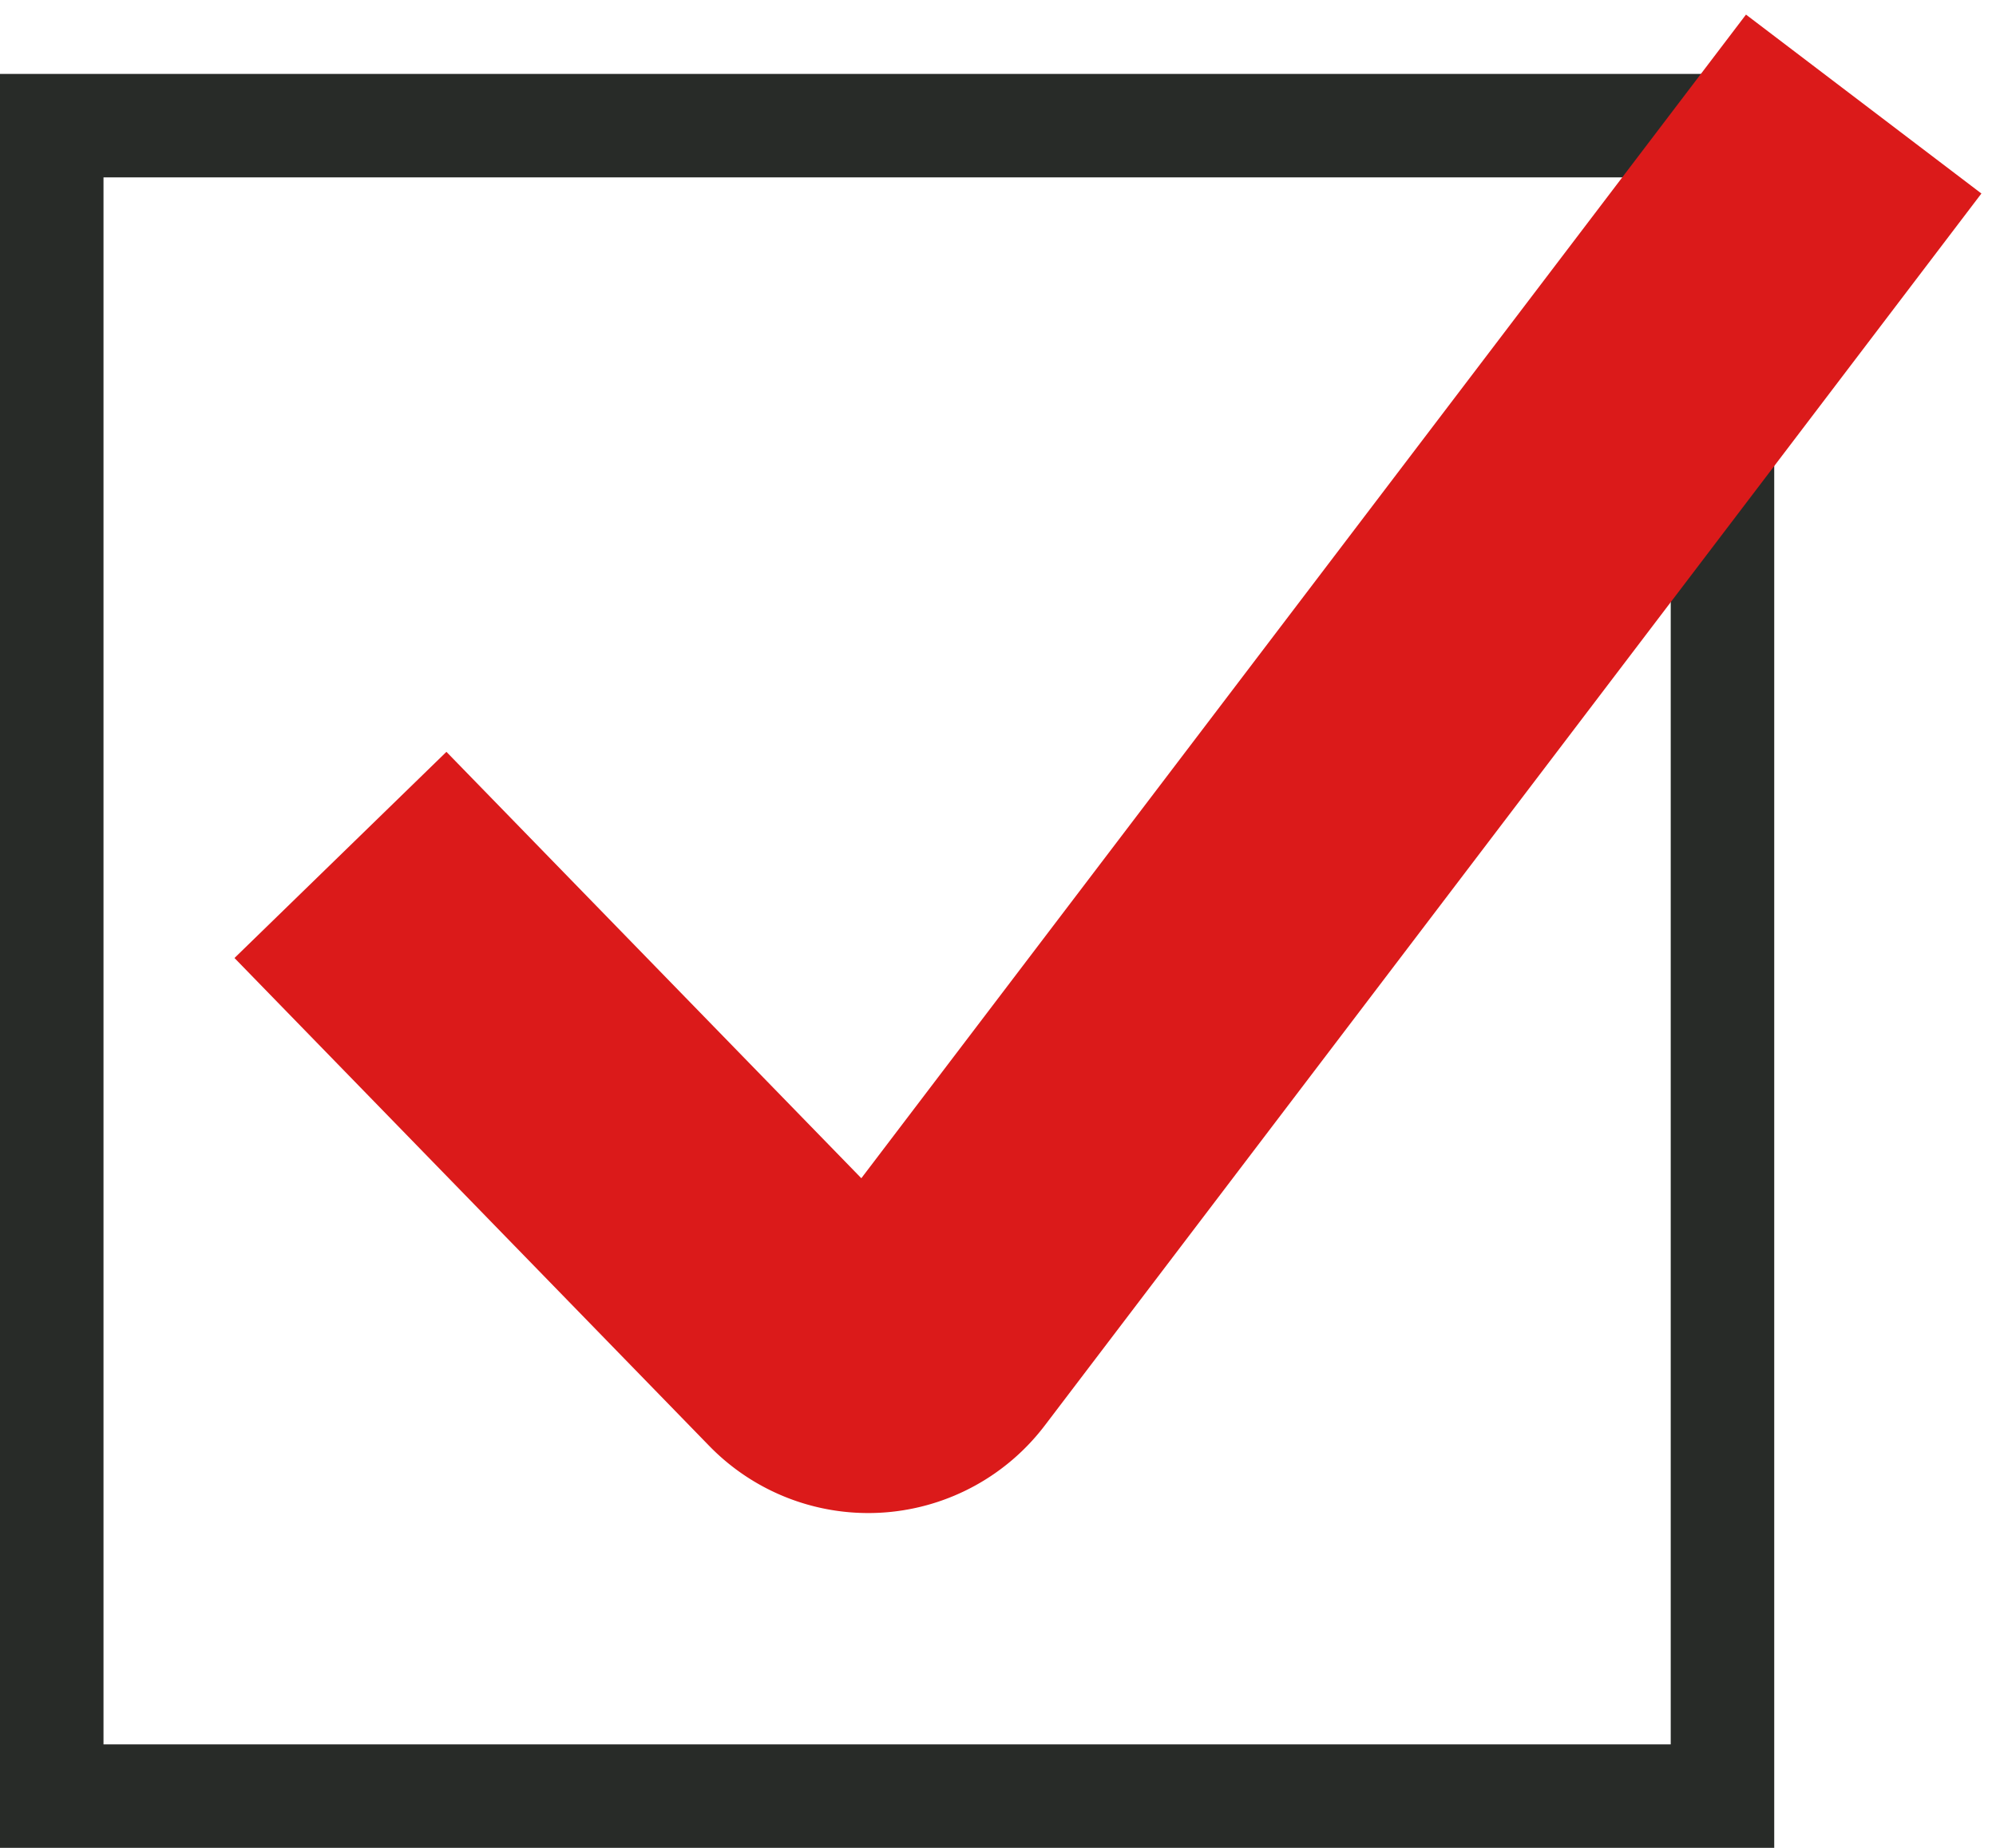
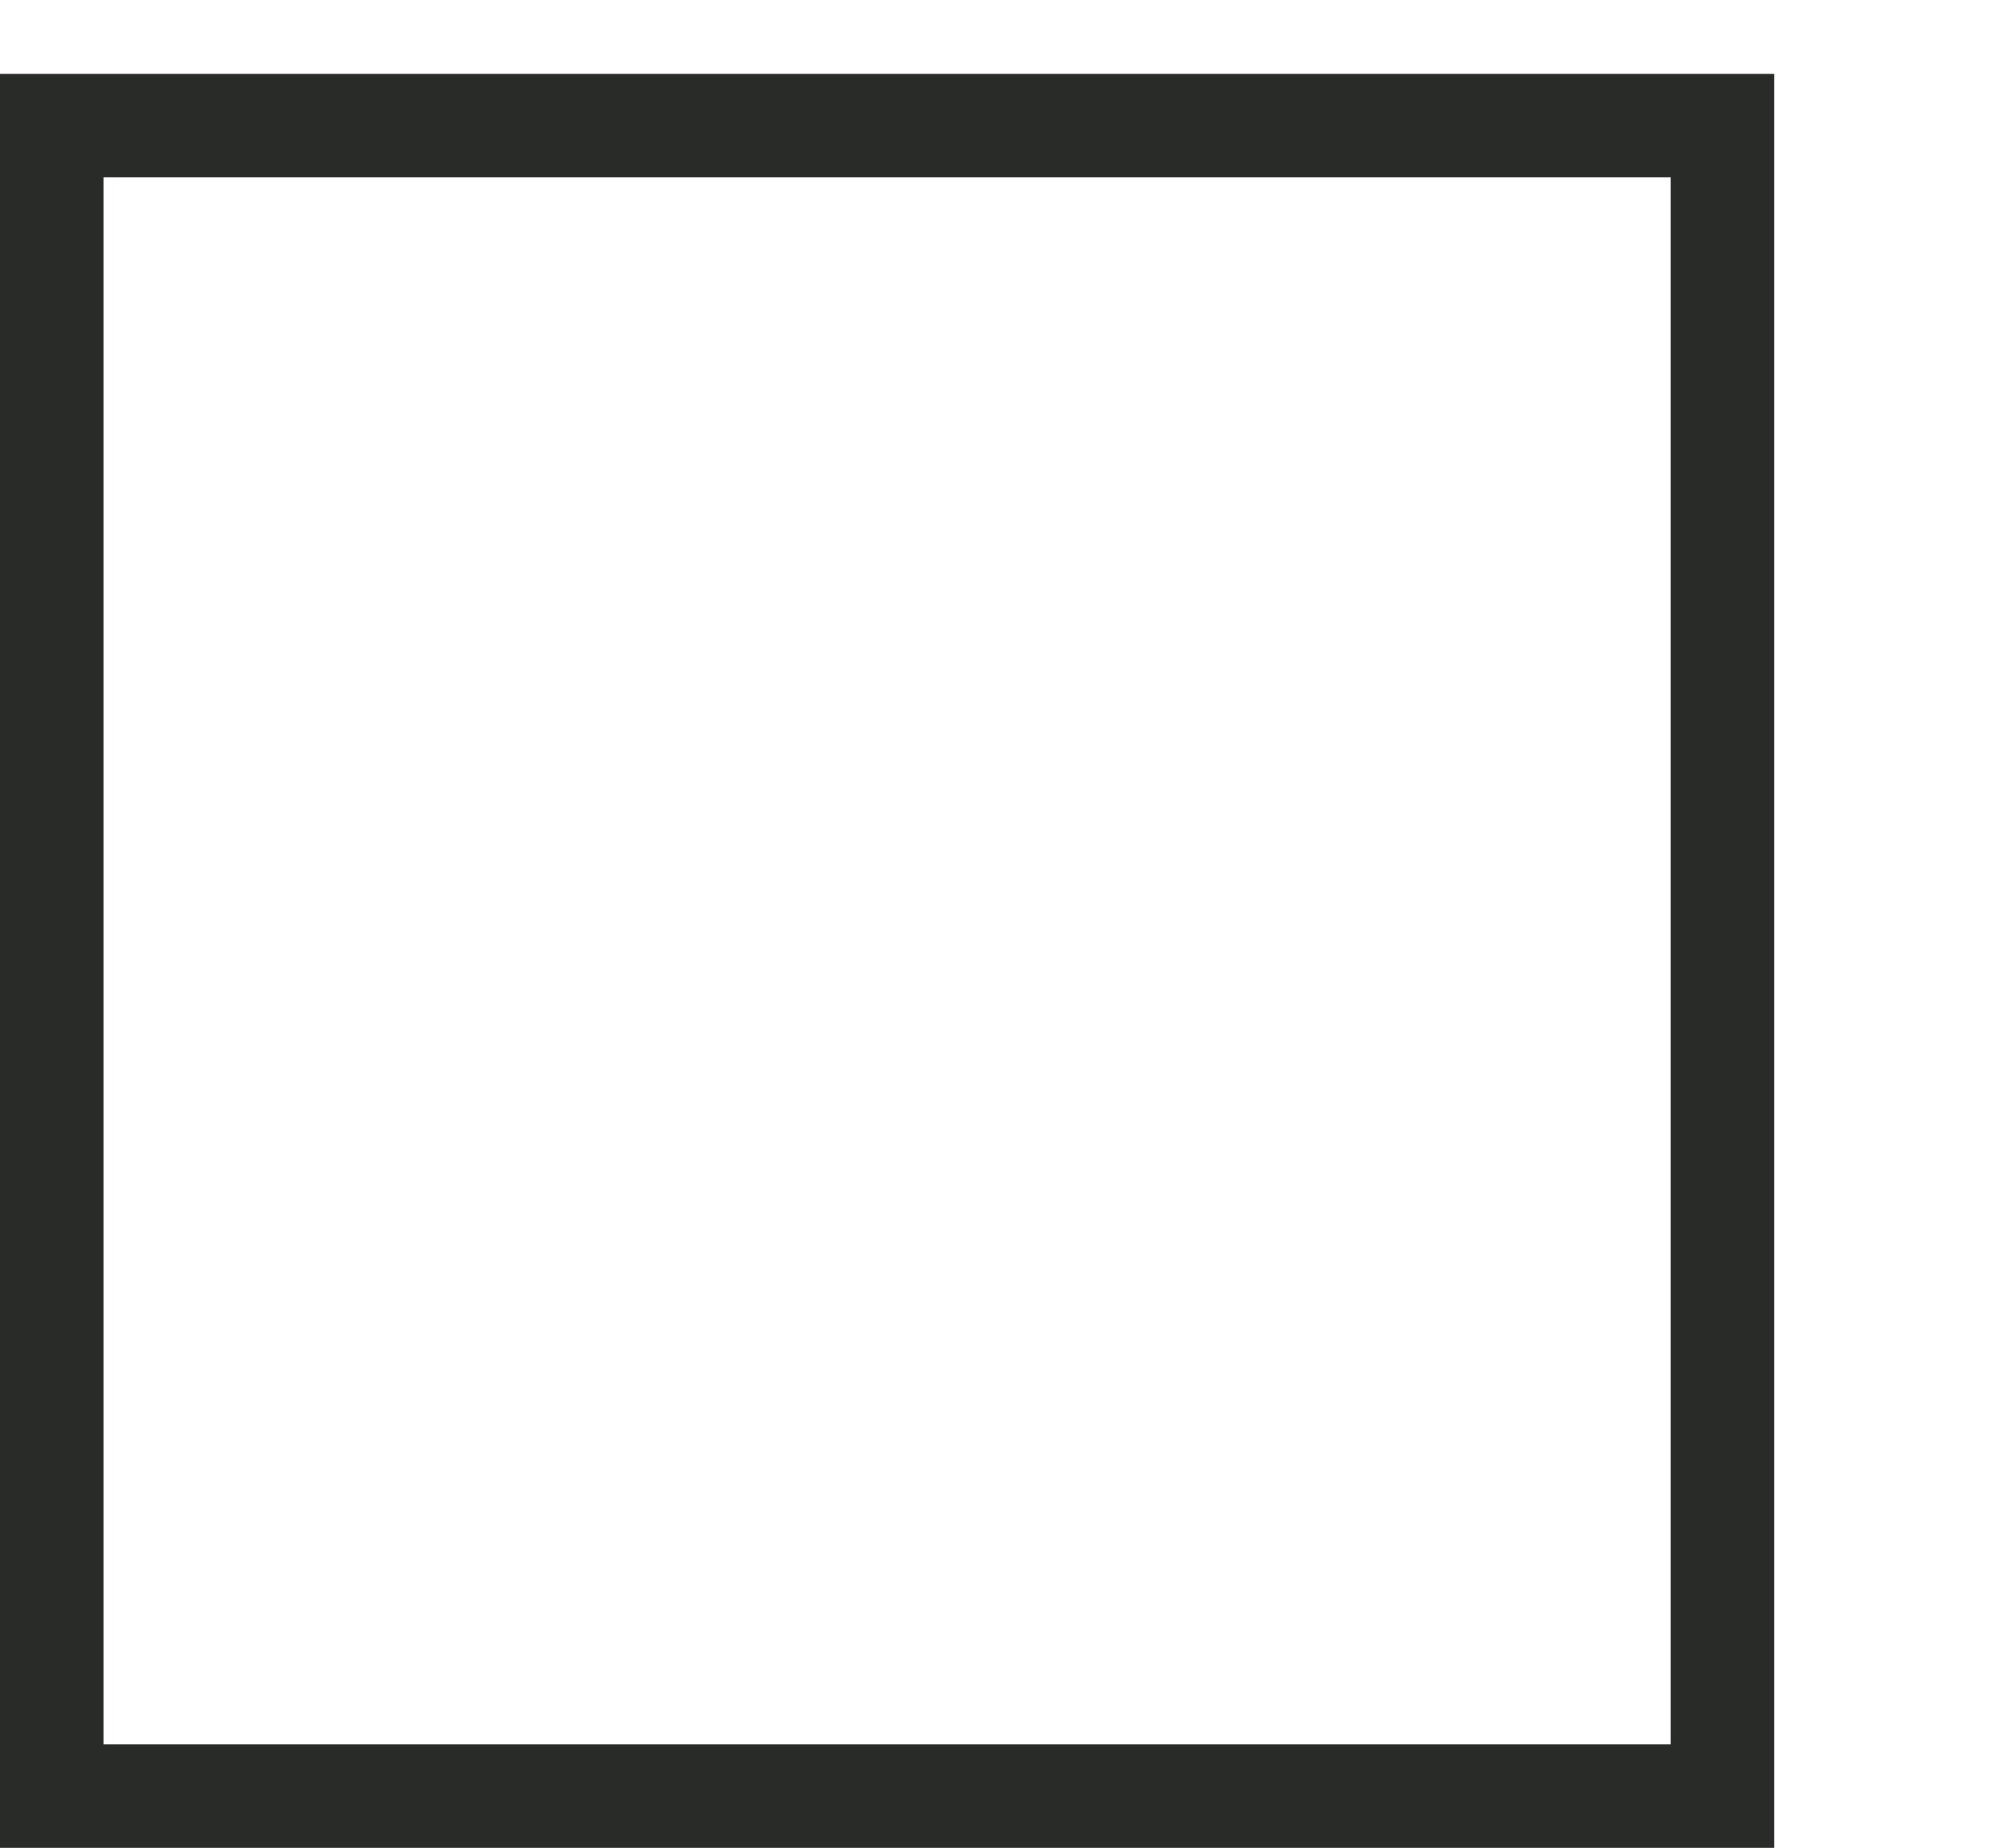
<svg xmlns="http://www.w3.org/2000/svg" width="27" height="25" fill="none">
  <path stroke="#282B28" stroke-width="1.4" d="M.7 1.7h22.6v22.6H.7z" />
-   <path d="M6 13l5.028 5.168a1 1 0 001.513-.093L24 3" stroke="#DB1A1A" stroke-width="4" stroke-linecap="square" />
</svg>